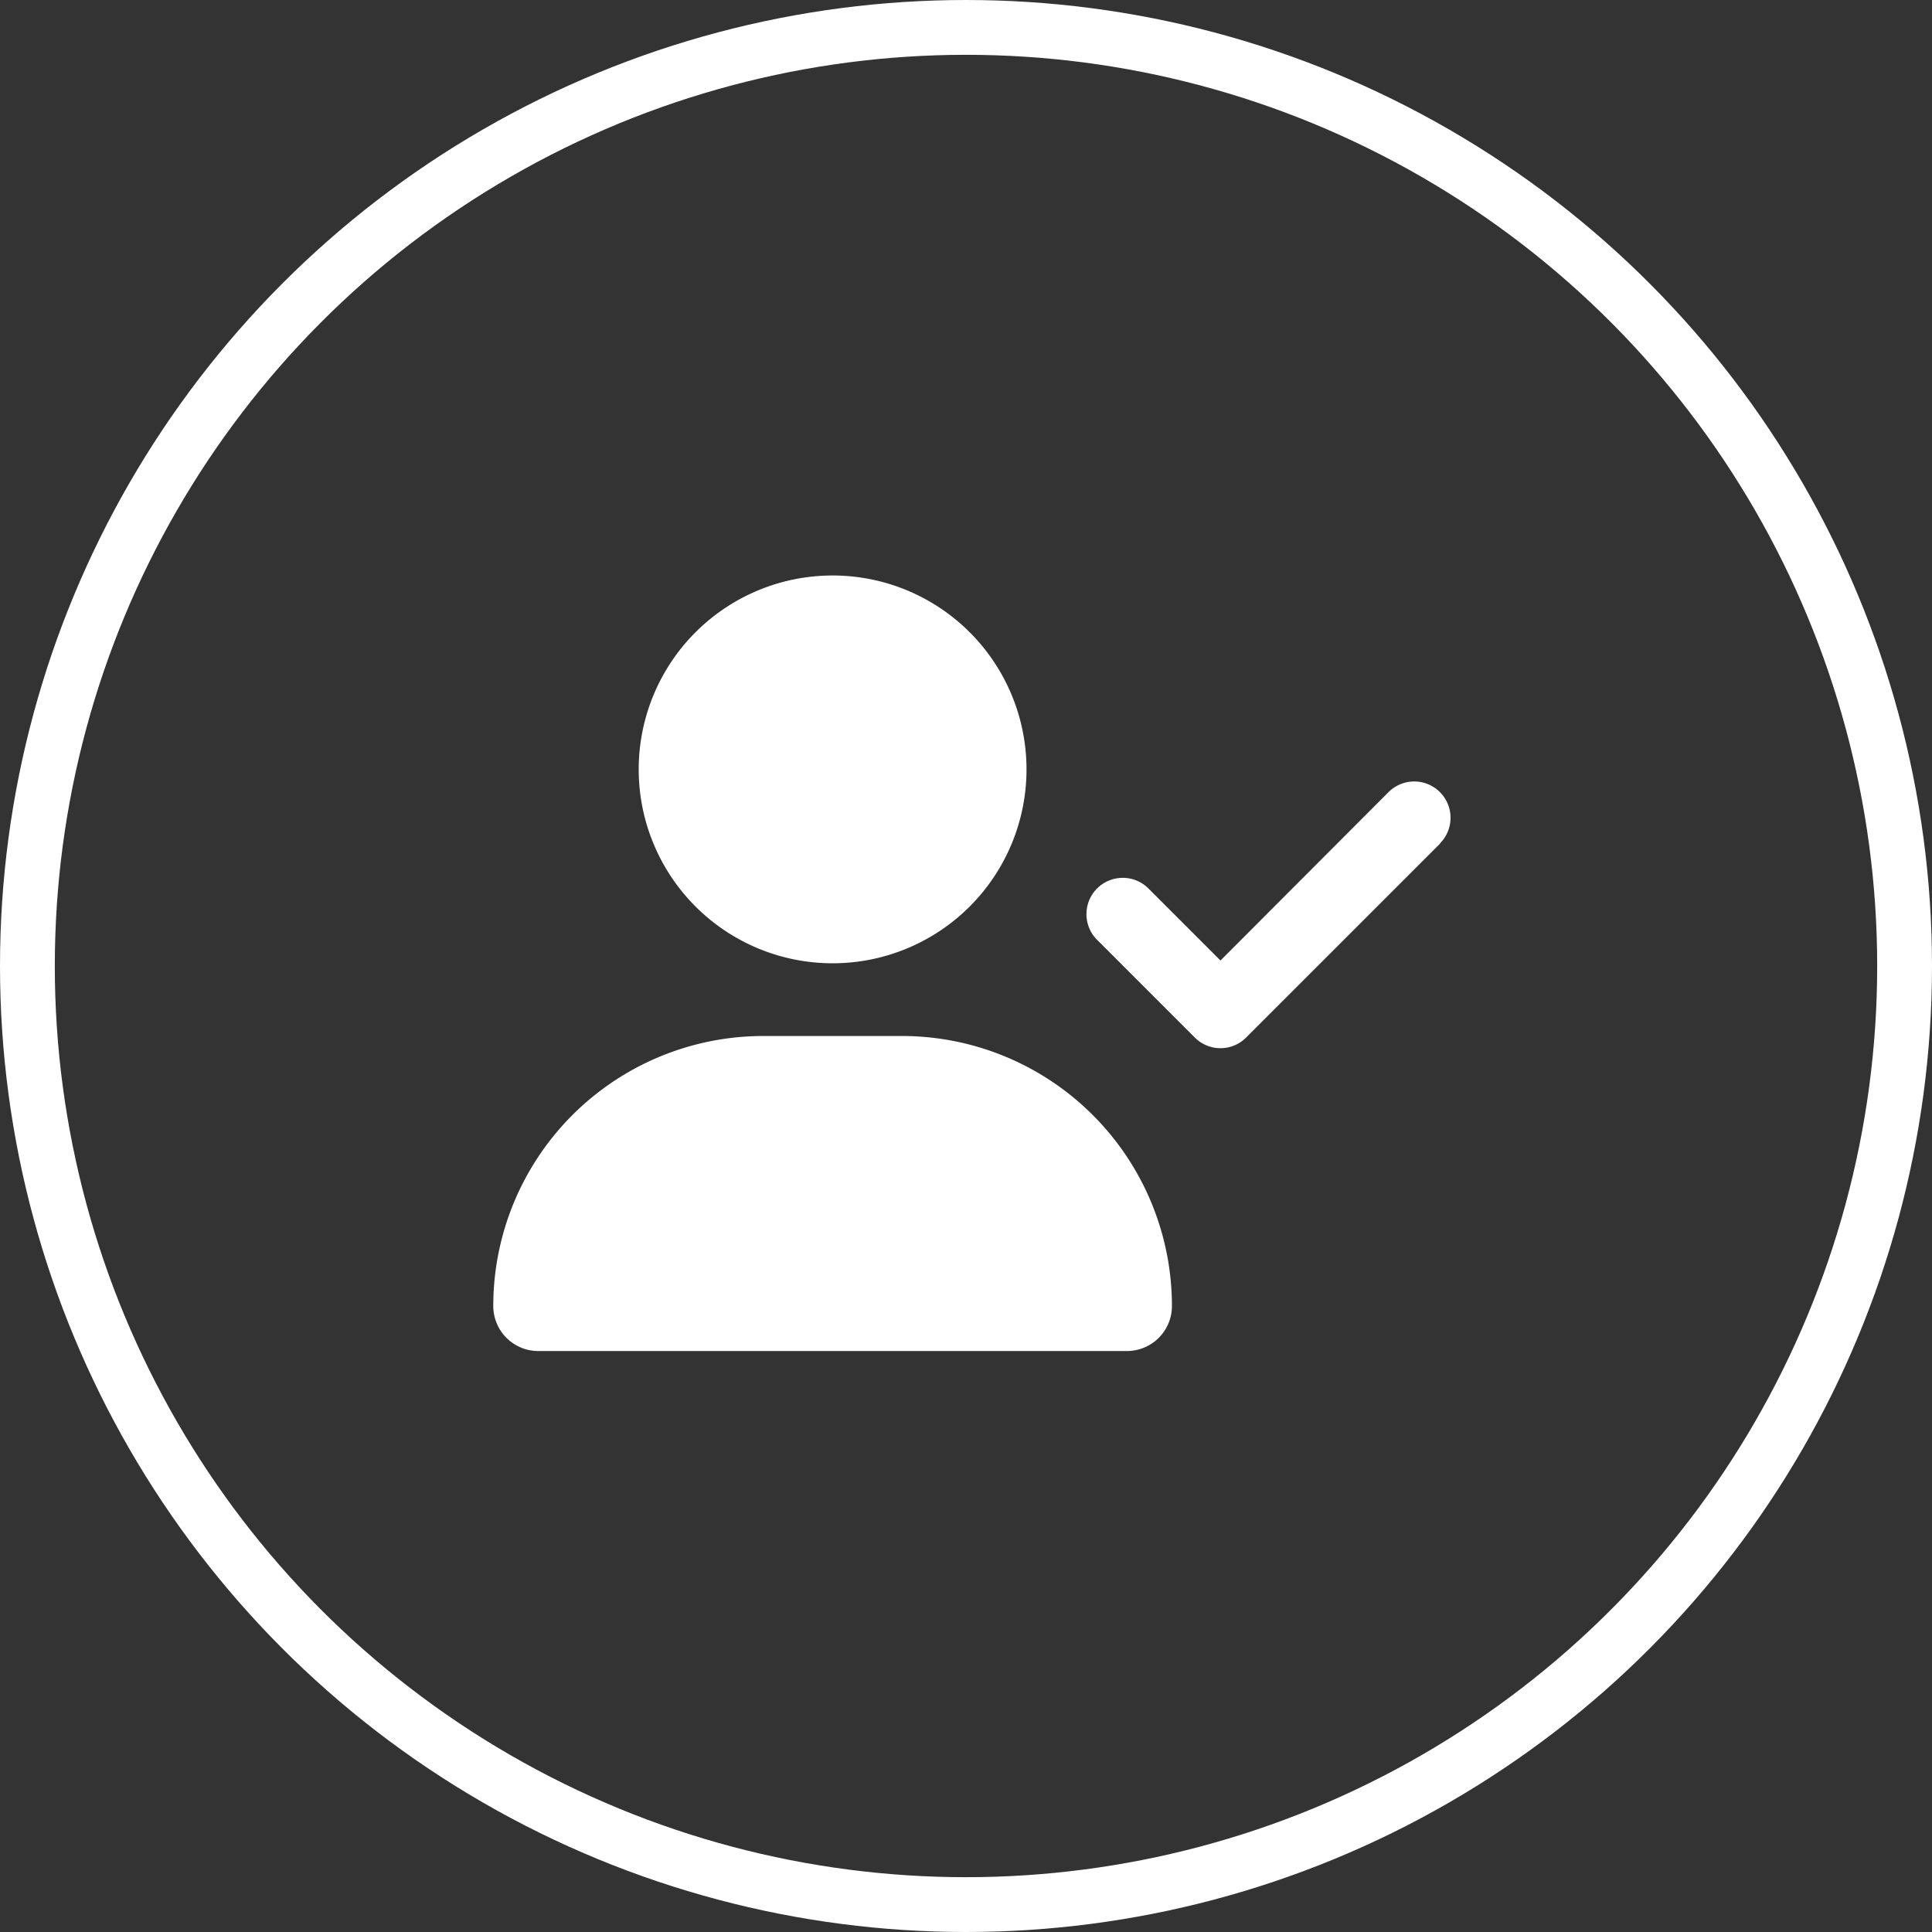
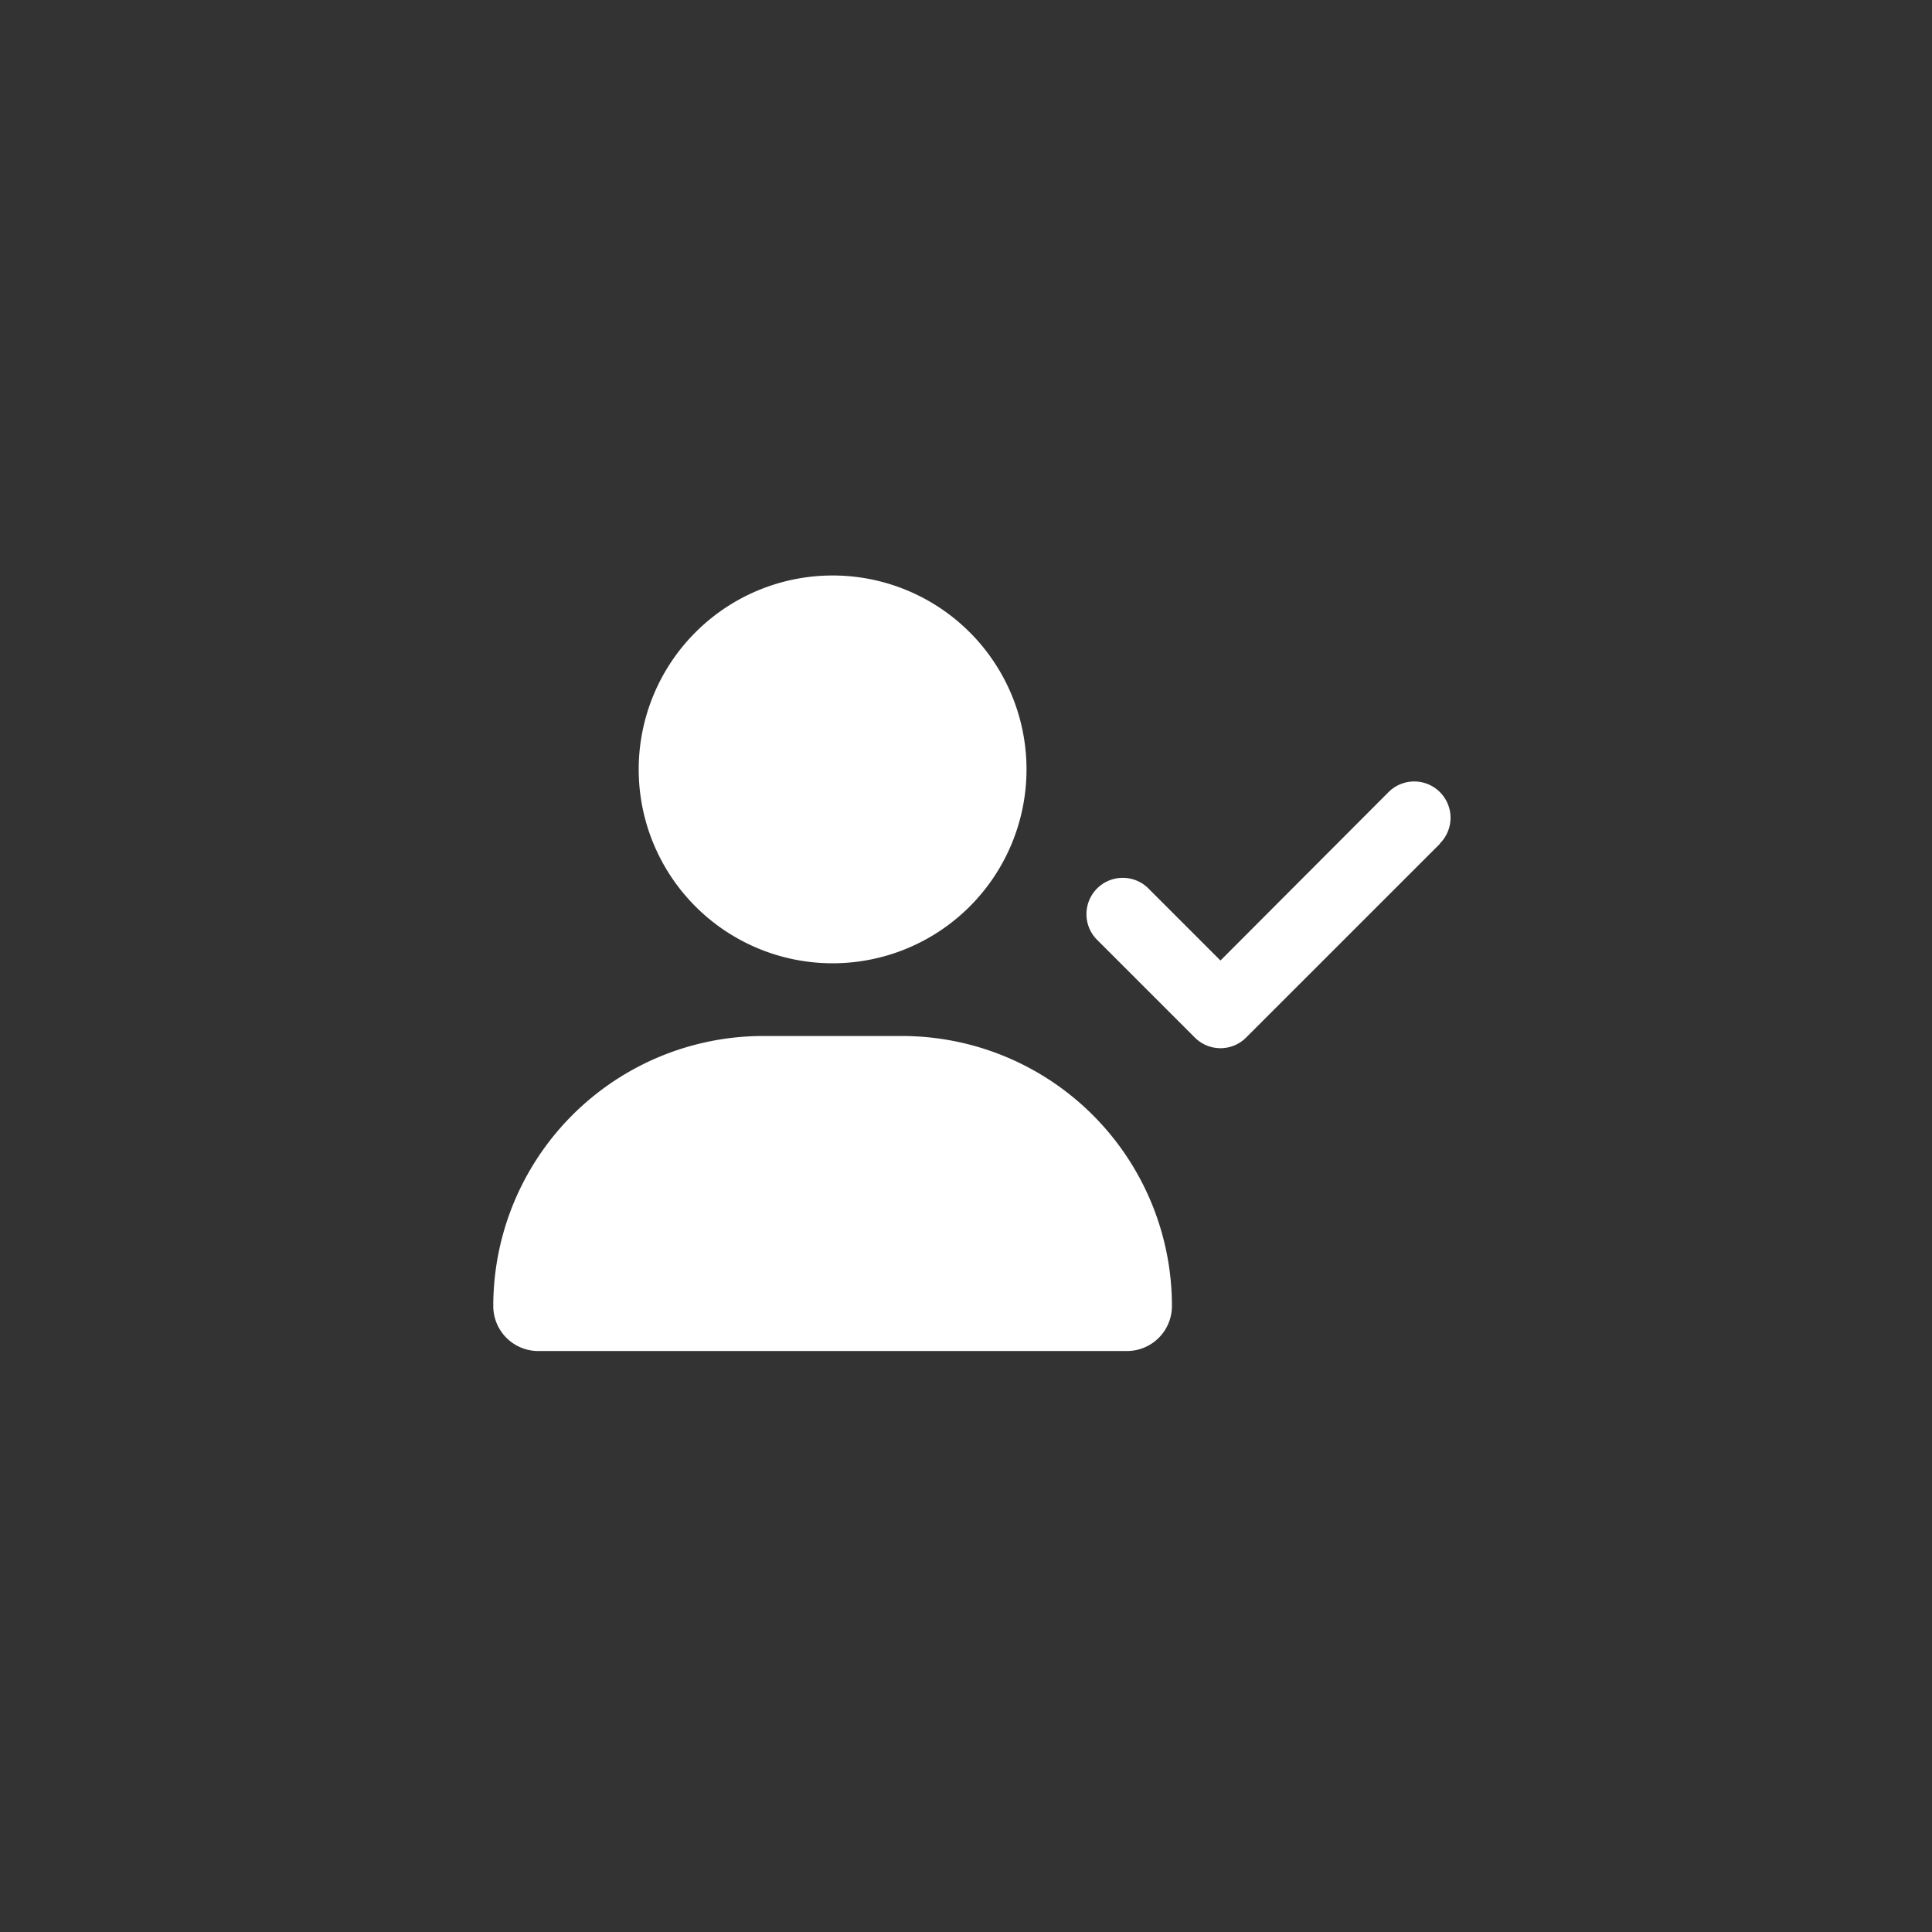
<svg xmlns="http://www.w3.org/2000/svg" width="141" height="141">
  <rect width="100%" height="100%" fill="#333333" stroke="none" />
  <g data-name="Group 114">
    <g data-name="Ellipse 5" fill="none" stroke="#fff" stroke-width="4">
      <circle cx="70.5" cy="70.5" r="70.5" stroke="none" />
-       <circle cx="70.5" cy="70.5" r="68.5" />
    </g>
    <path d="M74.916 56.151A14.151 14.151 0 1160.764 42a14.15 14.15 0 0114.152 14.151zM36 95.321a19.708 19.708 0 0119.712-19.712h10.1a19.708 19.708 0 0119.717 19.712 3.284 3.284 0 01-3.284 3.279H39.284A3.284 3.284 0 0136 95.321zm69.1-33.753L90.946 75.719a2.642 2.642 0 01-3.748 0l-7.076-7.076a2.65 2.65 0 113.749-3.743l5.2 5.2 12.267-12.291a2.65 2.65 0 113.748 3.748z" fill="#fff" />
  </g>
</svg>